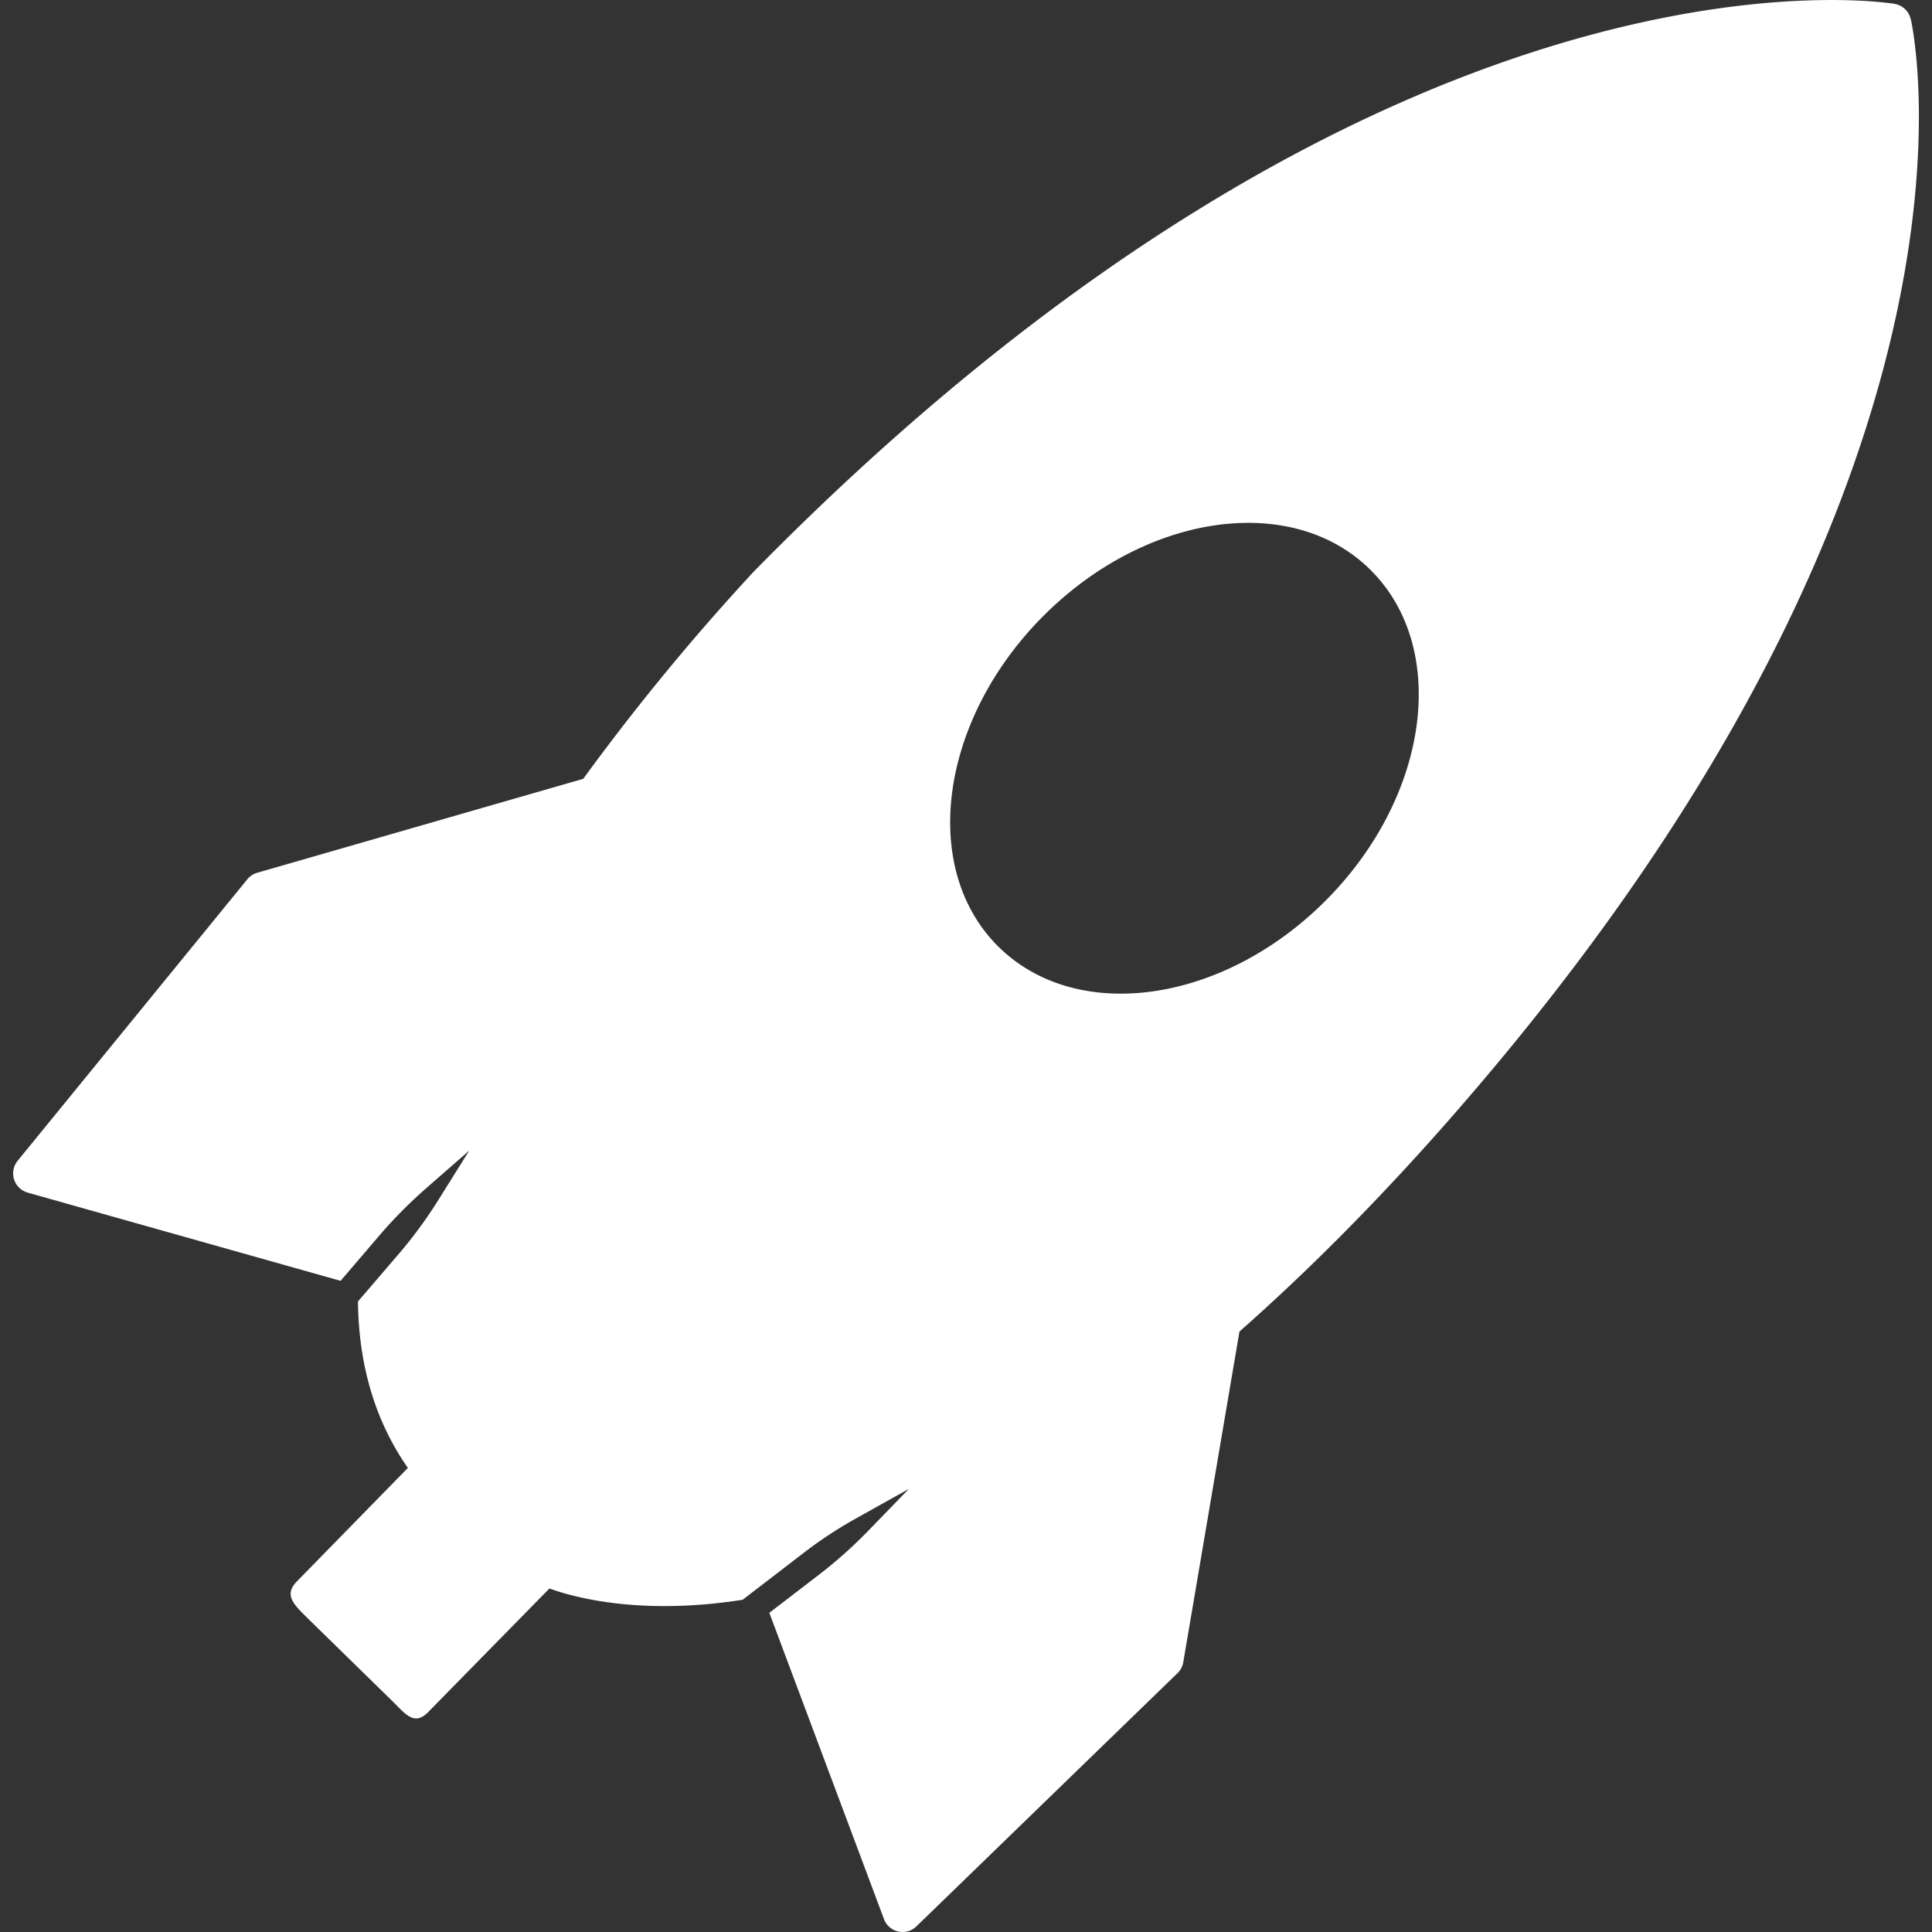
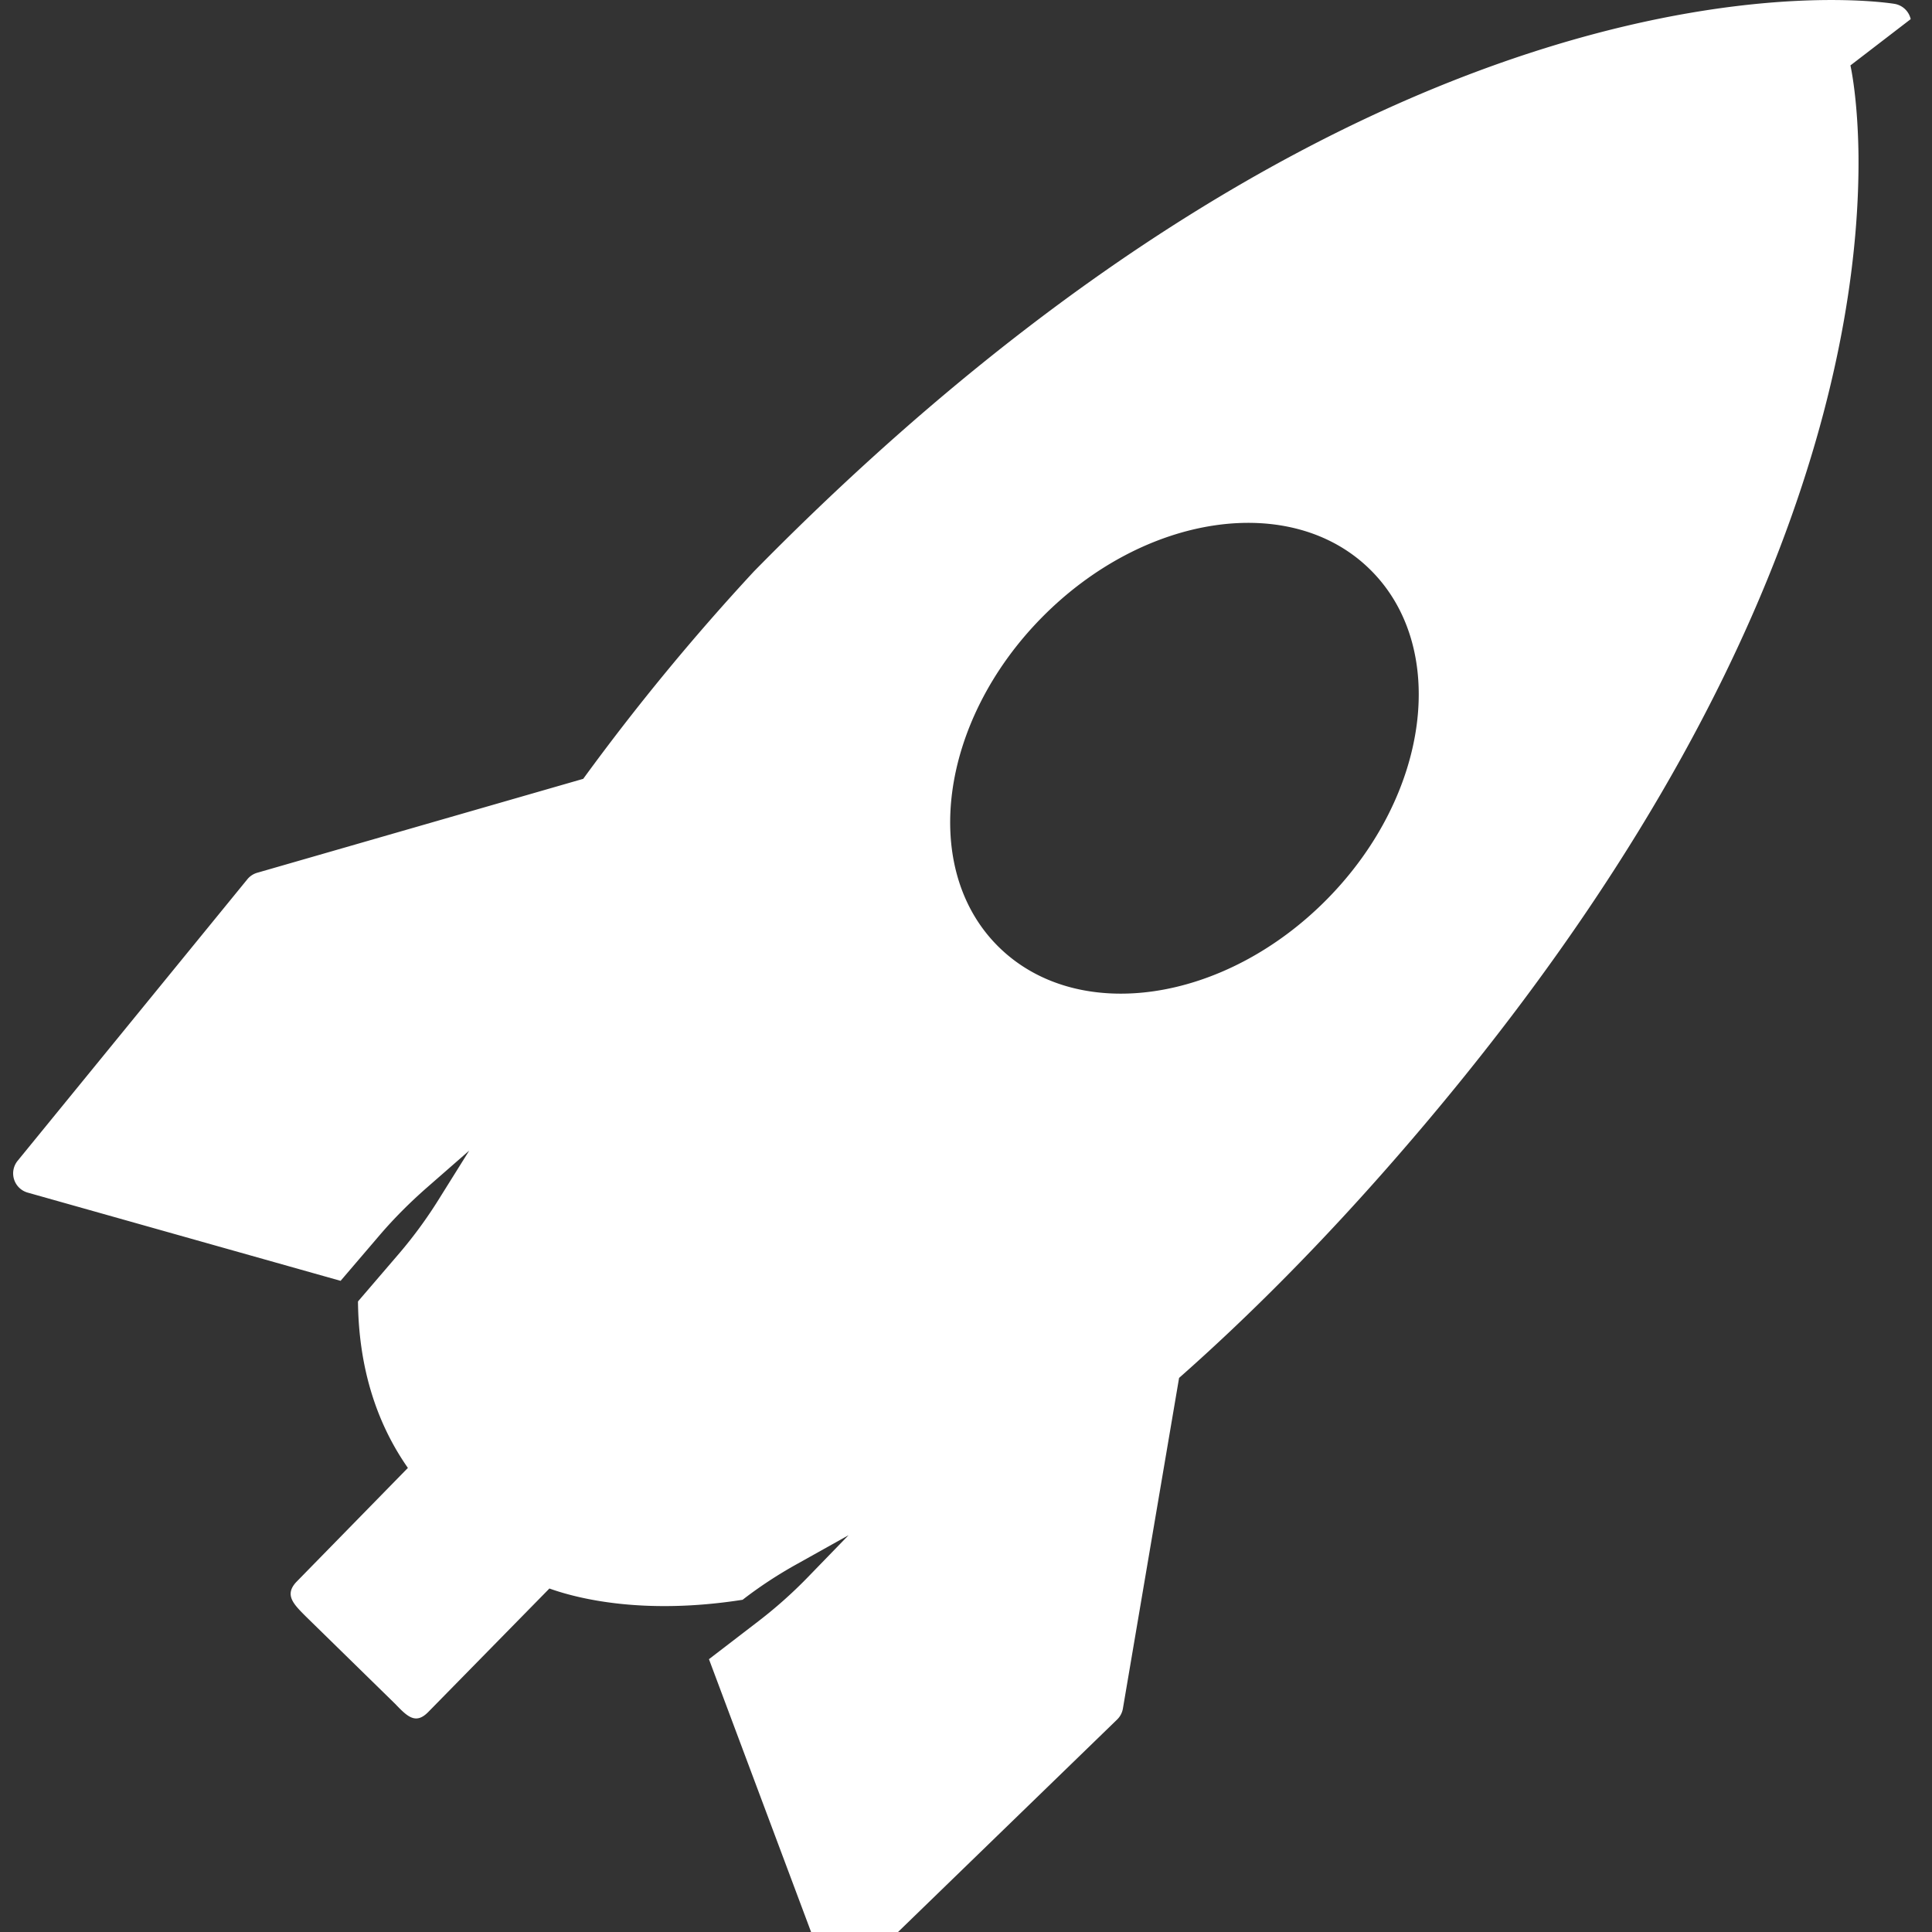
<svg xmlns="http://www.w3.org/2000/svg" fill="#ffffff" role="img" viewBox="0 0 24 24">
  <rect x="0" y="0" width="24" height="24" fill="#333333" stroke="none" />
  <title>Rocket</title>
-   <path d="M23.735.238V.236a.248.248 0 0 0-.2-.188c-.256-.04-6.336-.924-14.17 7.051a28.44 28.44 0 0 0-2.12 2.576l-4.047 1.166a.246.246 0 0 0-.124.08l-2.856 3.5a.248.248 0 0 0 .126.394l3.887 1.096.484-.566c.178-.208.37-.4.574-.58l.54-.472-.38.608a5.556 5.556 0 0 1-.482.66l-.52.606c.008.79.214 1.488.62 2.068L3.68 19.653c-.148.16-.036.272.12.428l1.11 1.086c.153.16.255.258.41.1l1.505-1.534c.34.122 1.162.334 2.4.14l.75-.576c.212-.164.438-.312.672-.442l.644-.36-.514.53c-.187.192-.387.37-.6.534l-.62.476 1.424 3.804a.246.246 0 0 0 .404.09l3.242-3.144a.248.248 0 0 0 .072-.136l.698-4.108c.884-.78 1.78-1.686 2.66-2.694 5.072-5.806 5.798-10.315 5.78-12.487-.008-.702-.094-1.094-.1-1.122h-.002zM16.49 11.165c-1.274 1.296-3.1 1.564-4.082.6-.98-.962-.744-2.794.53-4.09s3.1-1.566 4.08-.602c.982.964.746 2.796-.528 4.092z" />
+   <path d="M23.735.238V.236a.248.248 0 0 0-.2-.188c-.256-.04-6.336-.924-14.17 7.051a28.44 28.44 0 0 0-2.12 2.576l-4.047 1.166a.246.246 0 0 0-.124.08l-2.856 3.5a.248.248 0 0 0 .126.394l3.887 1.096.484-.566c.178-.208.37-.4.574-.58l.54-.472-.38.608a5.556 5.556 0 0 1-.482.66l-.52.606c.008.79.214 1.488.62 2.068L3.68 19.653c-.148.16-.036.272.12.428l1.11 1.086c.153.16.255.258.41.1l1.505-1.534c.34.122 1.162.334 2.4.14c.212-.164.438-.312.672-.442l.644-.36-.514.53c-.187.192-.387.37-.6.534l-.62.476 1.424 3.804a.246.246 0 0 0 .404.09l3.242-3.144a.248.248 0 0 0 .072-.136l.698-4.108c.884-.78 1.78-1.686 2.66-2.694 5.072-5.806 5.798-10.315 5.78-12.487-.008-.702-.094-1.094-.1-1.122h-.002zM16.49 11.165c-1.274 1.296-3.1 1.564-4.082.6-.98-.962-.744-2.794.53-4.09s3.1-1.566 4.08-.602c.982.964.746 2.796-.528 4.092z" />
</svg>